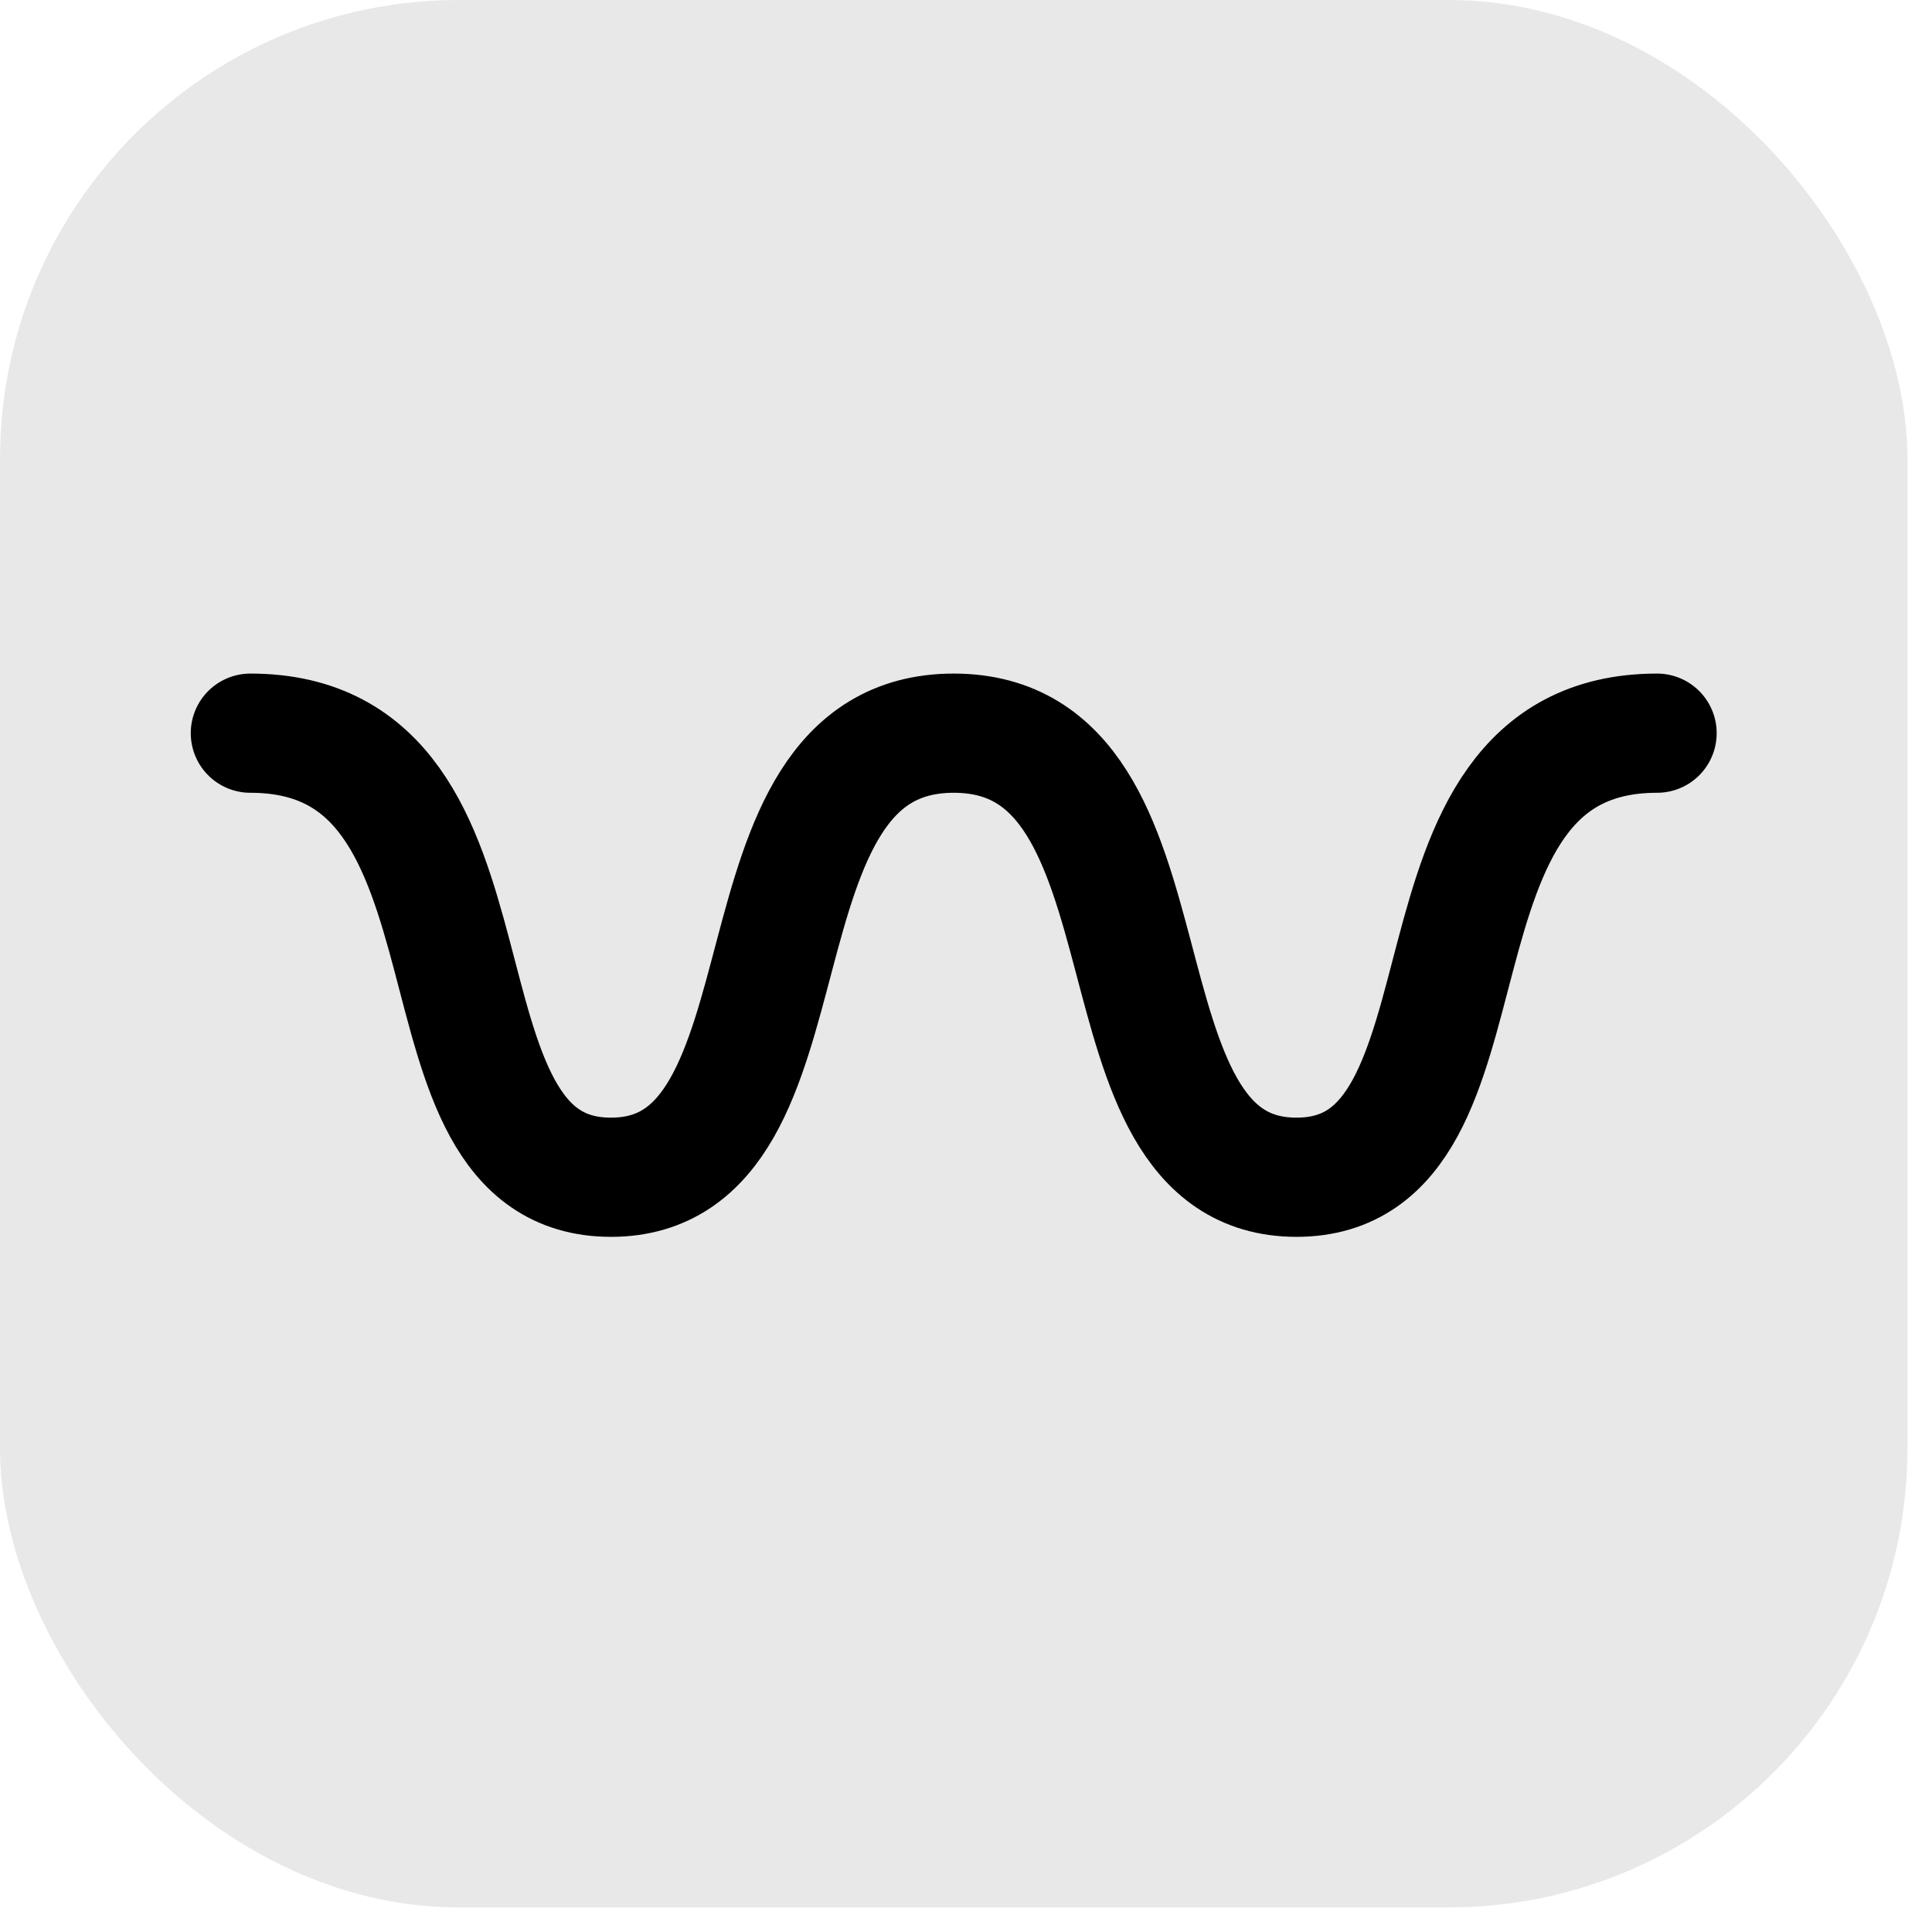
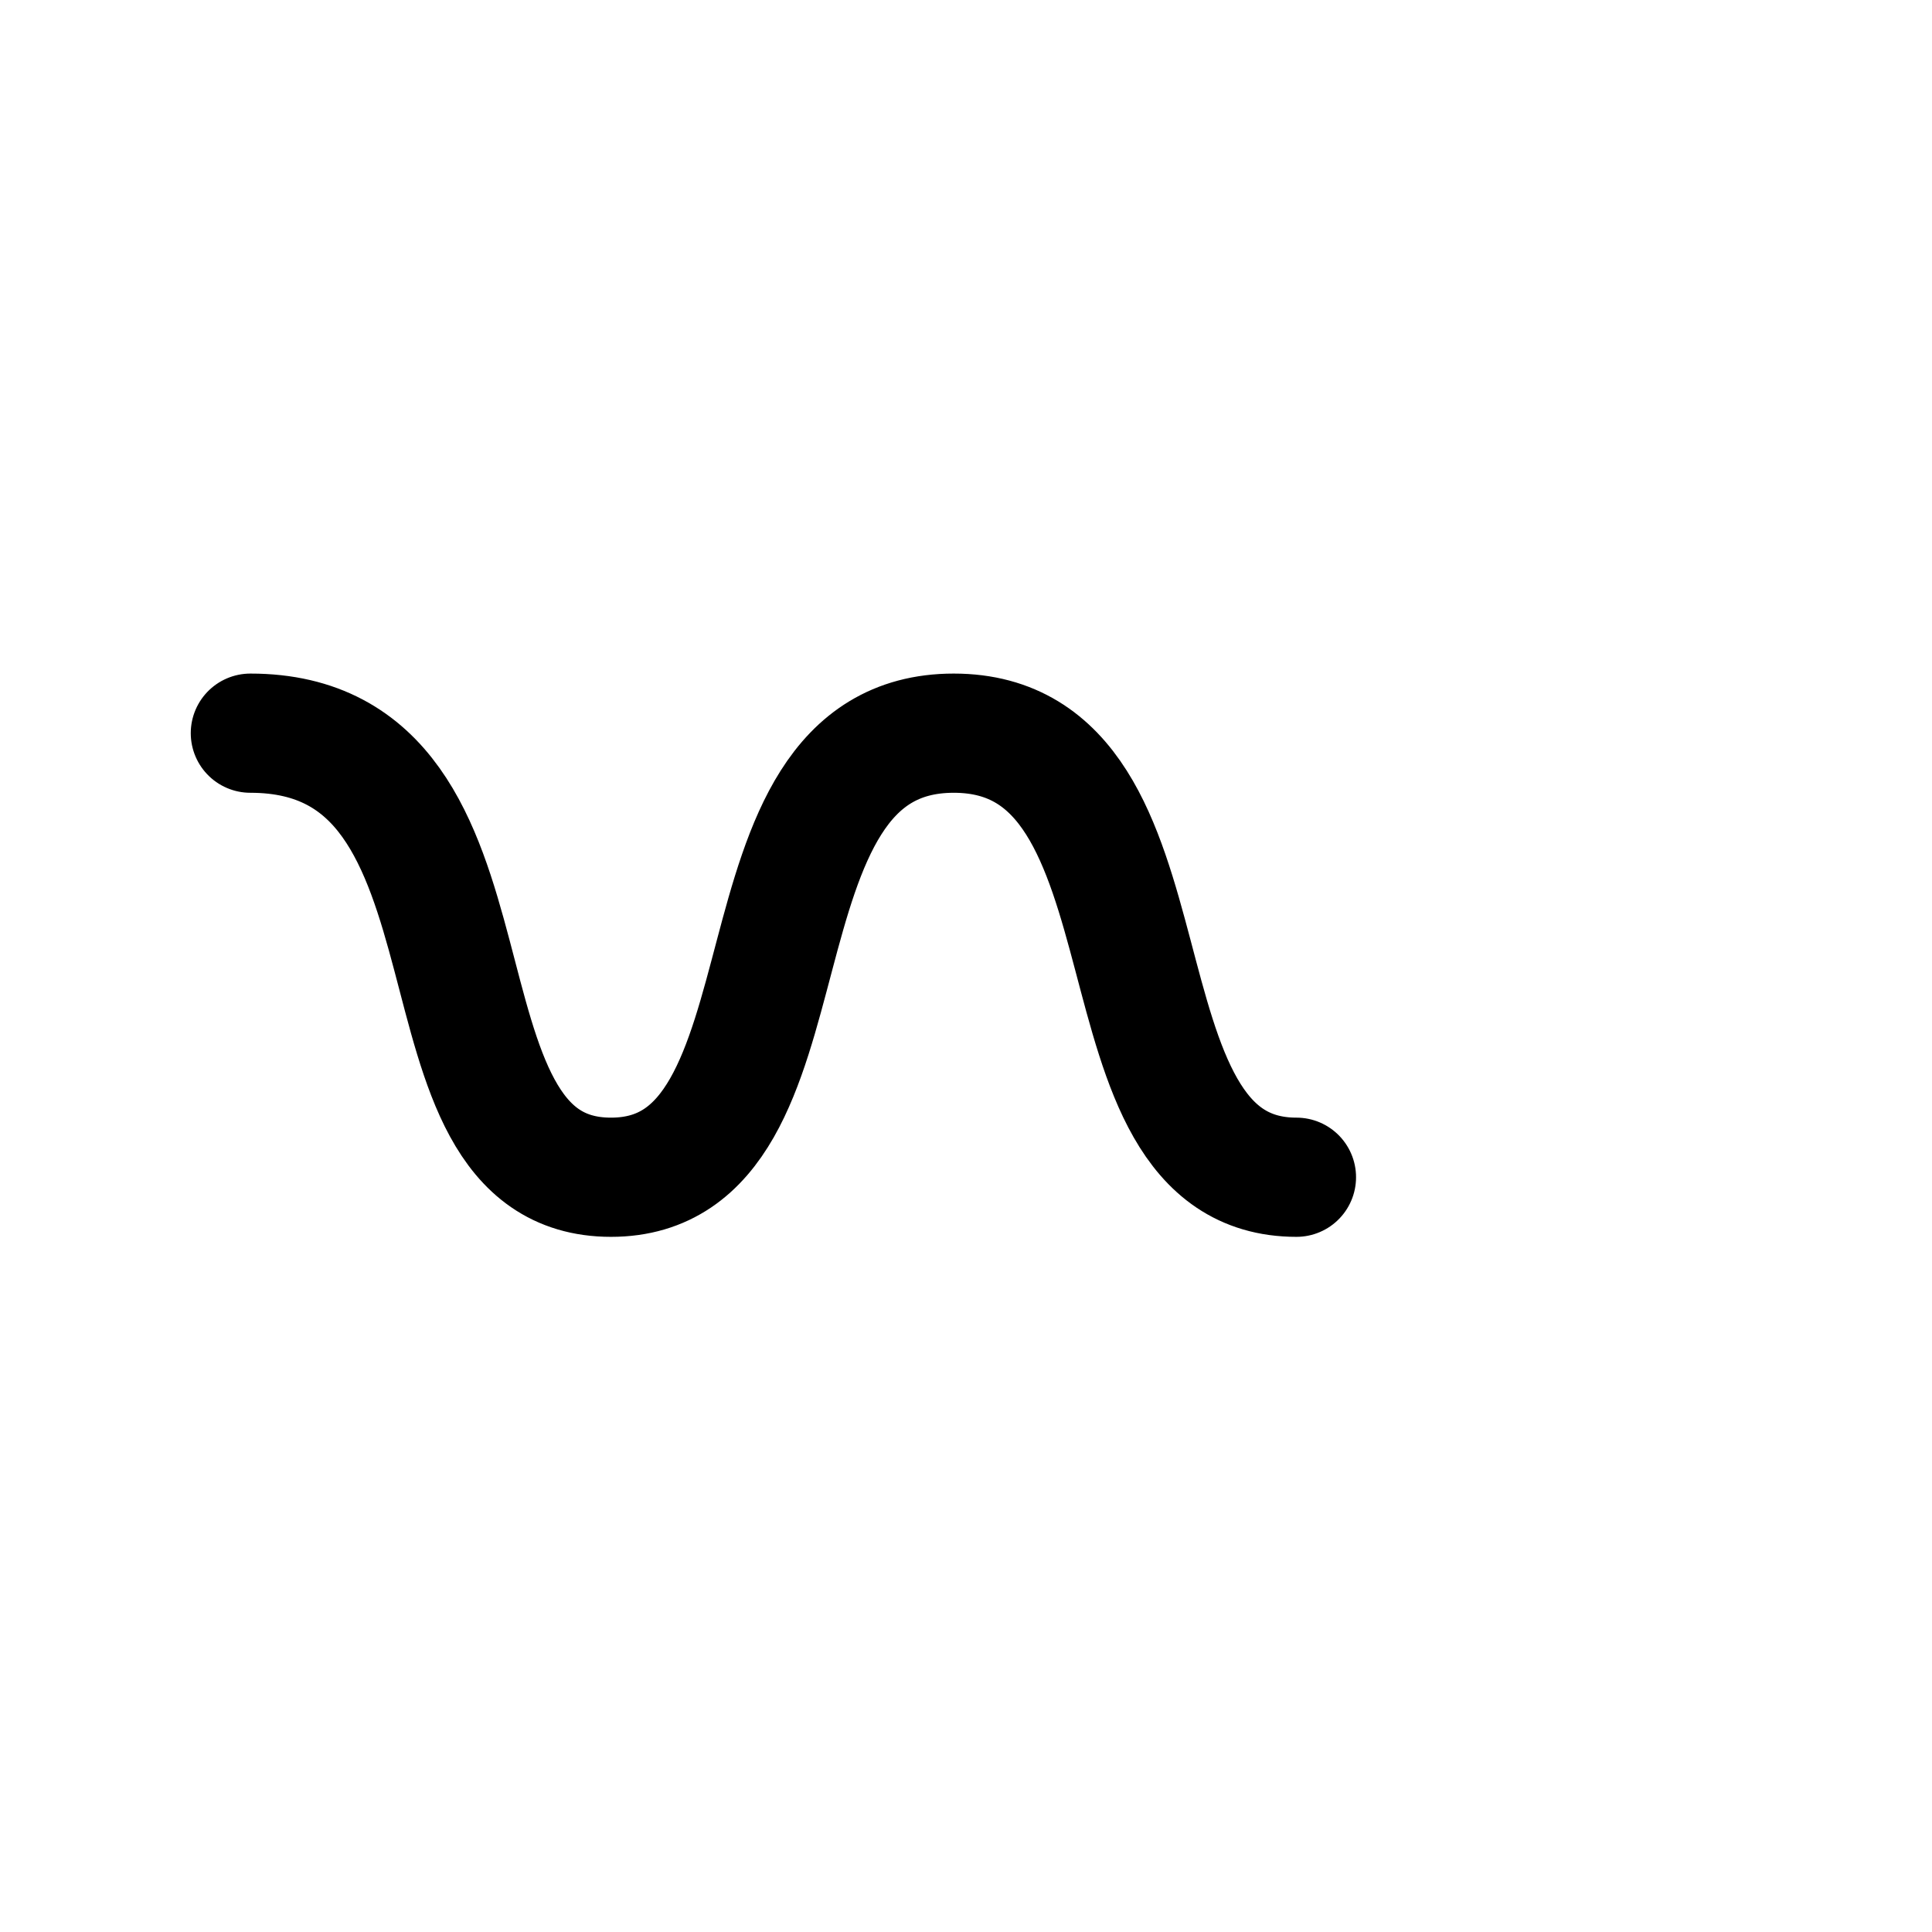
<svg xmlns="http://www.w3.org/2000/svg" width="53" height="53" viewBox="0 0 53 53" fill="none">
-   <rect width="52.326" height="52.326" rx="12.591" fill="#E8E8E8" />
-   <path d="M6.868 20.113C14.308 20.113 10.874 32.295 16.761 32.295C22.647 32.295 19.704 20.113 26.163 20.113C32.622 20.113 29.678 32.295 35.565 32.295C41.452 32.295 38.018 20.113 45.458 20.113" stroke="black" stroke-width="3.27" stroke-linecap="round" />
+   <path d="M6.868 20.113C14.308 20.113 10.874 32.295 16.761 32.295C22.647 32.295 19.704 20.113 26.163 20.113C32.622 20.113 29.678 32.295 35.565 32.295" stroke="black" stroke-width="3.27" stroke-linecap="round" />
</svg>